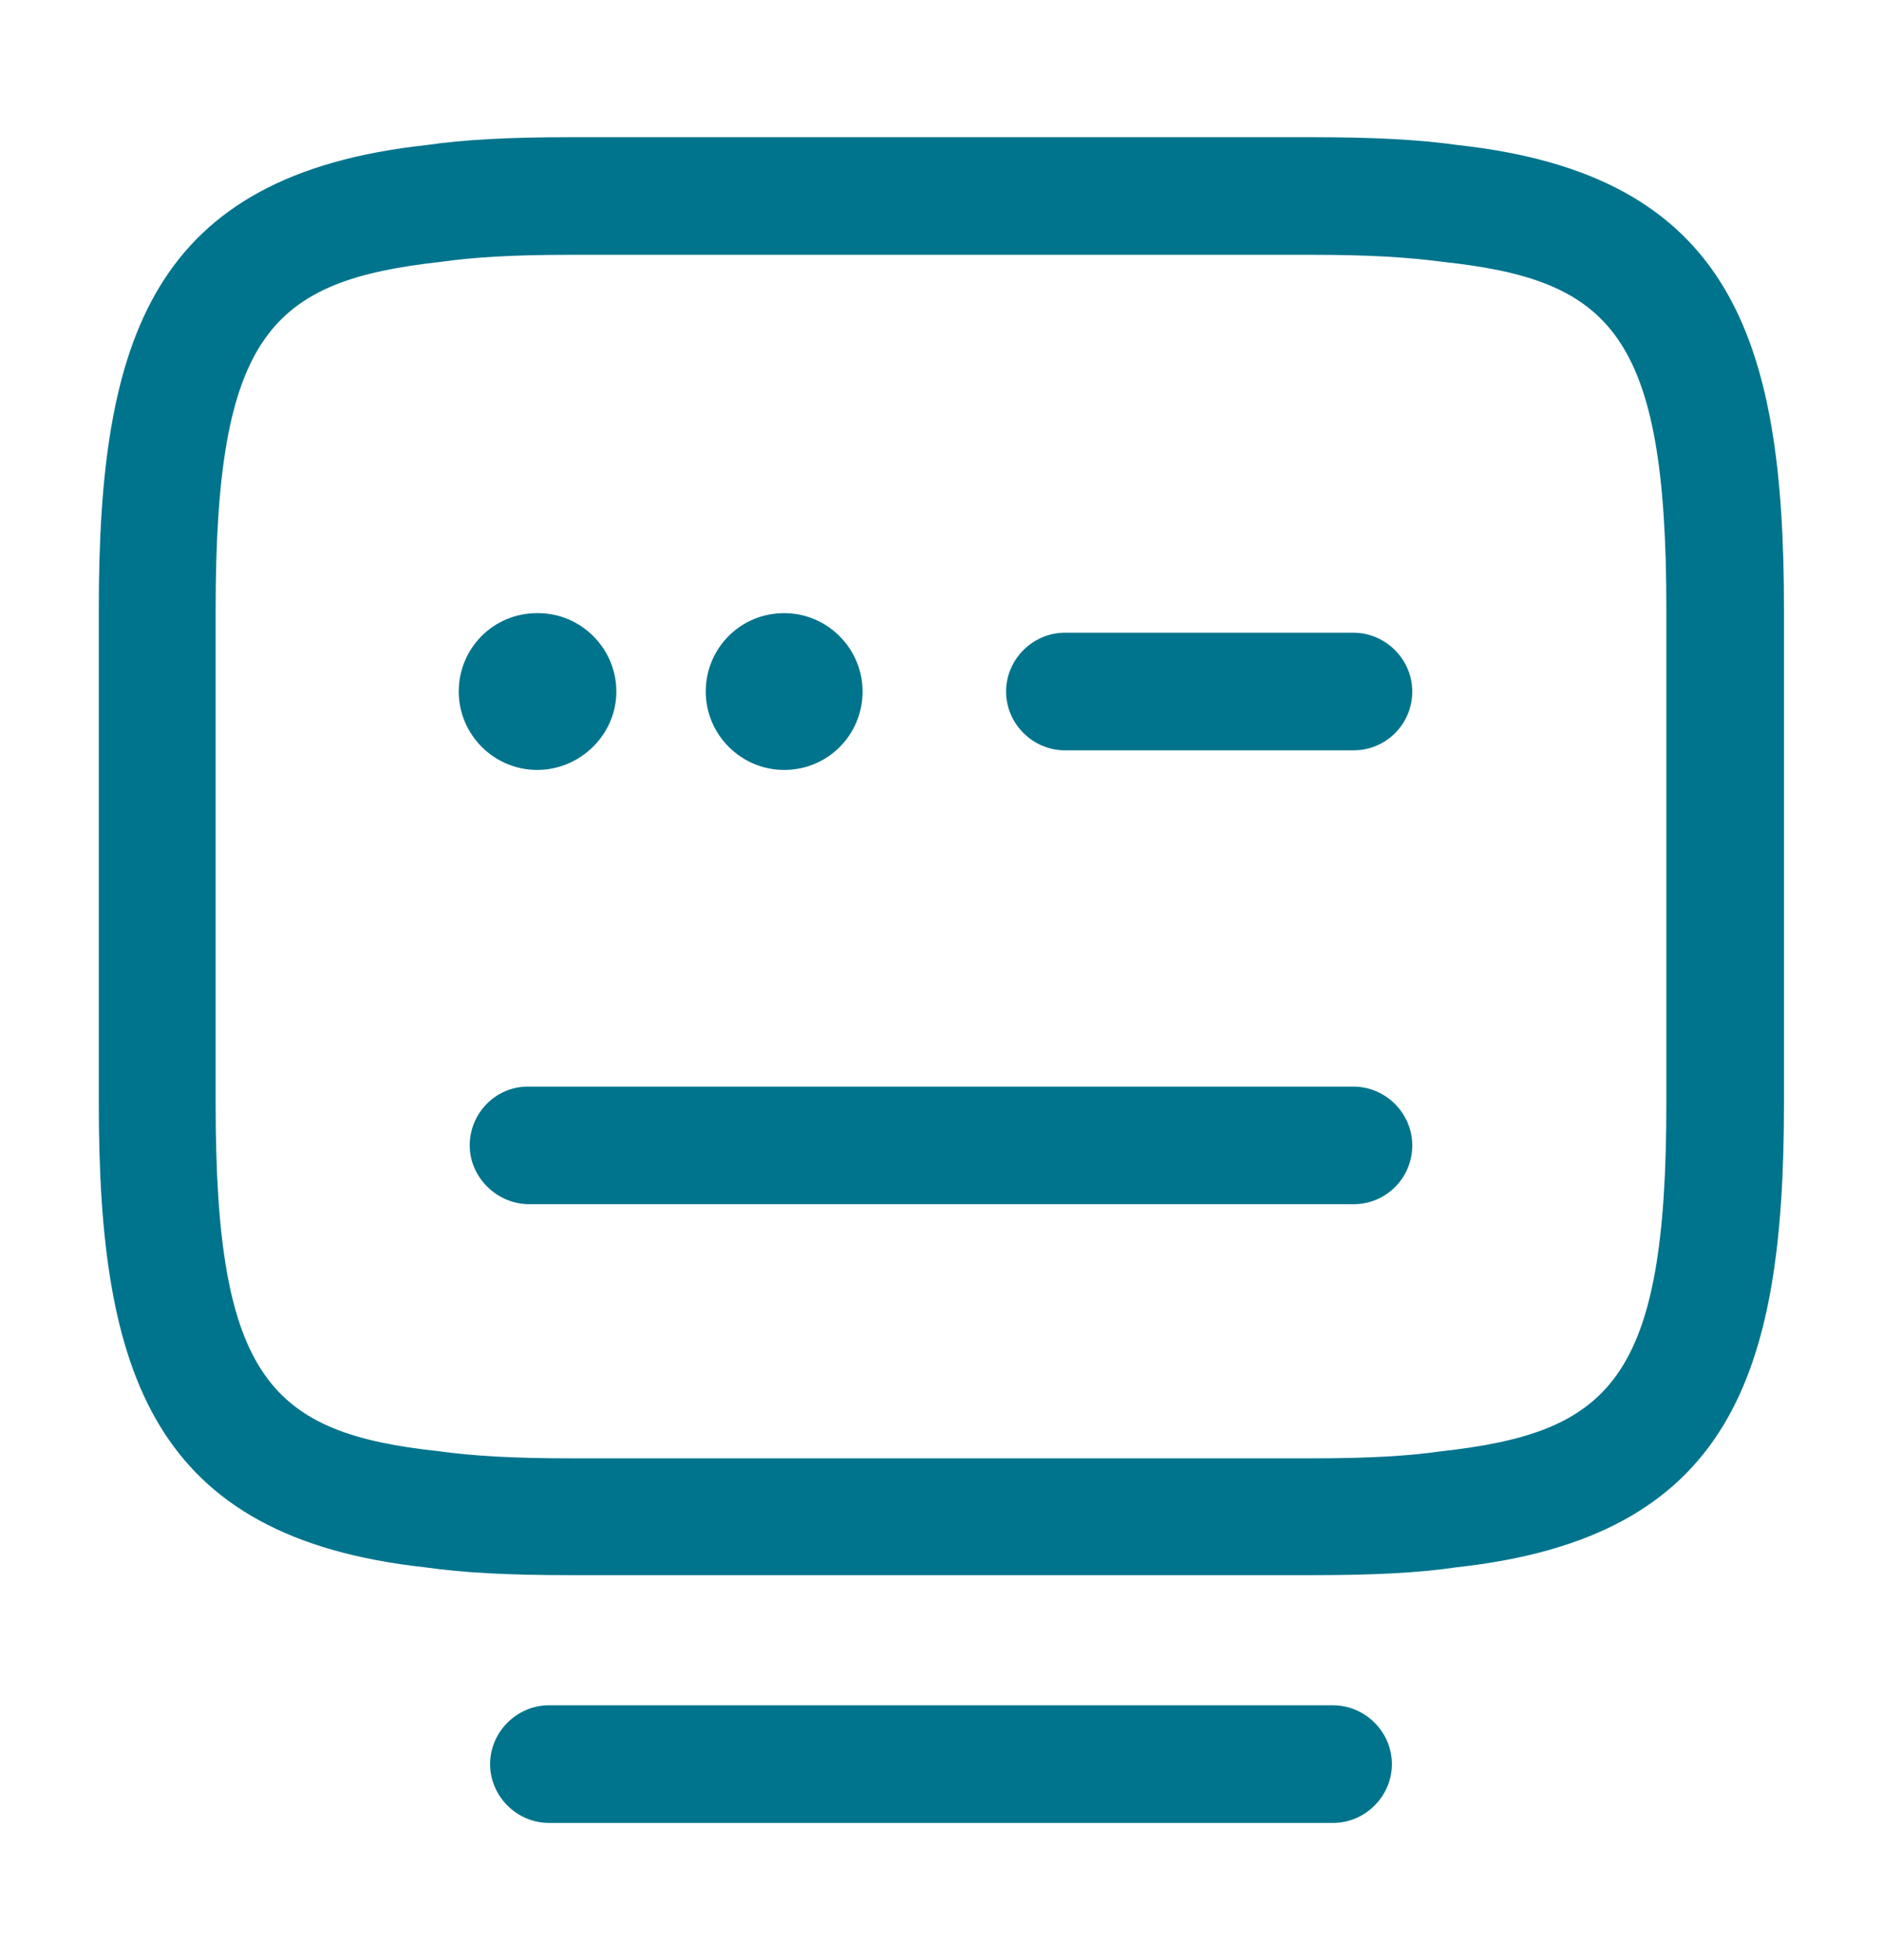
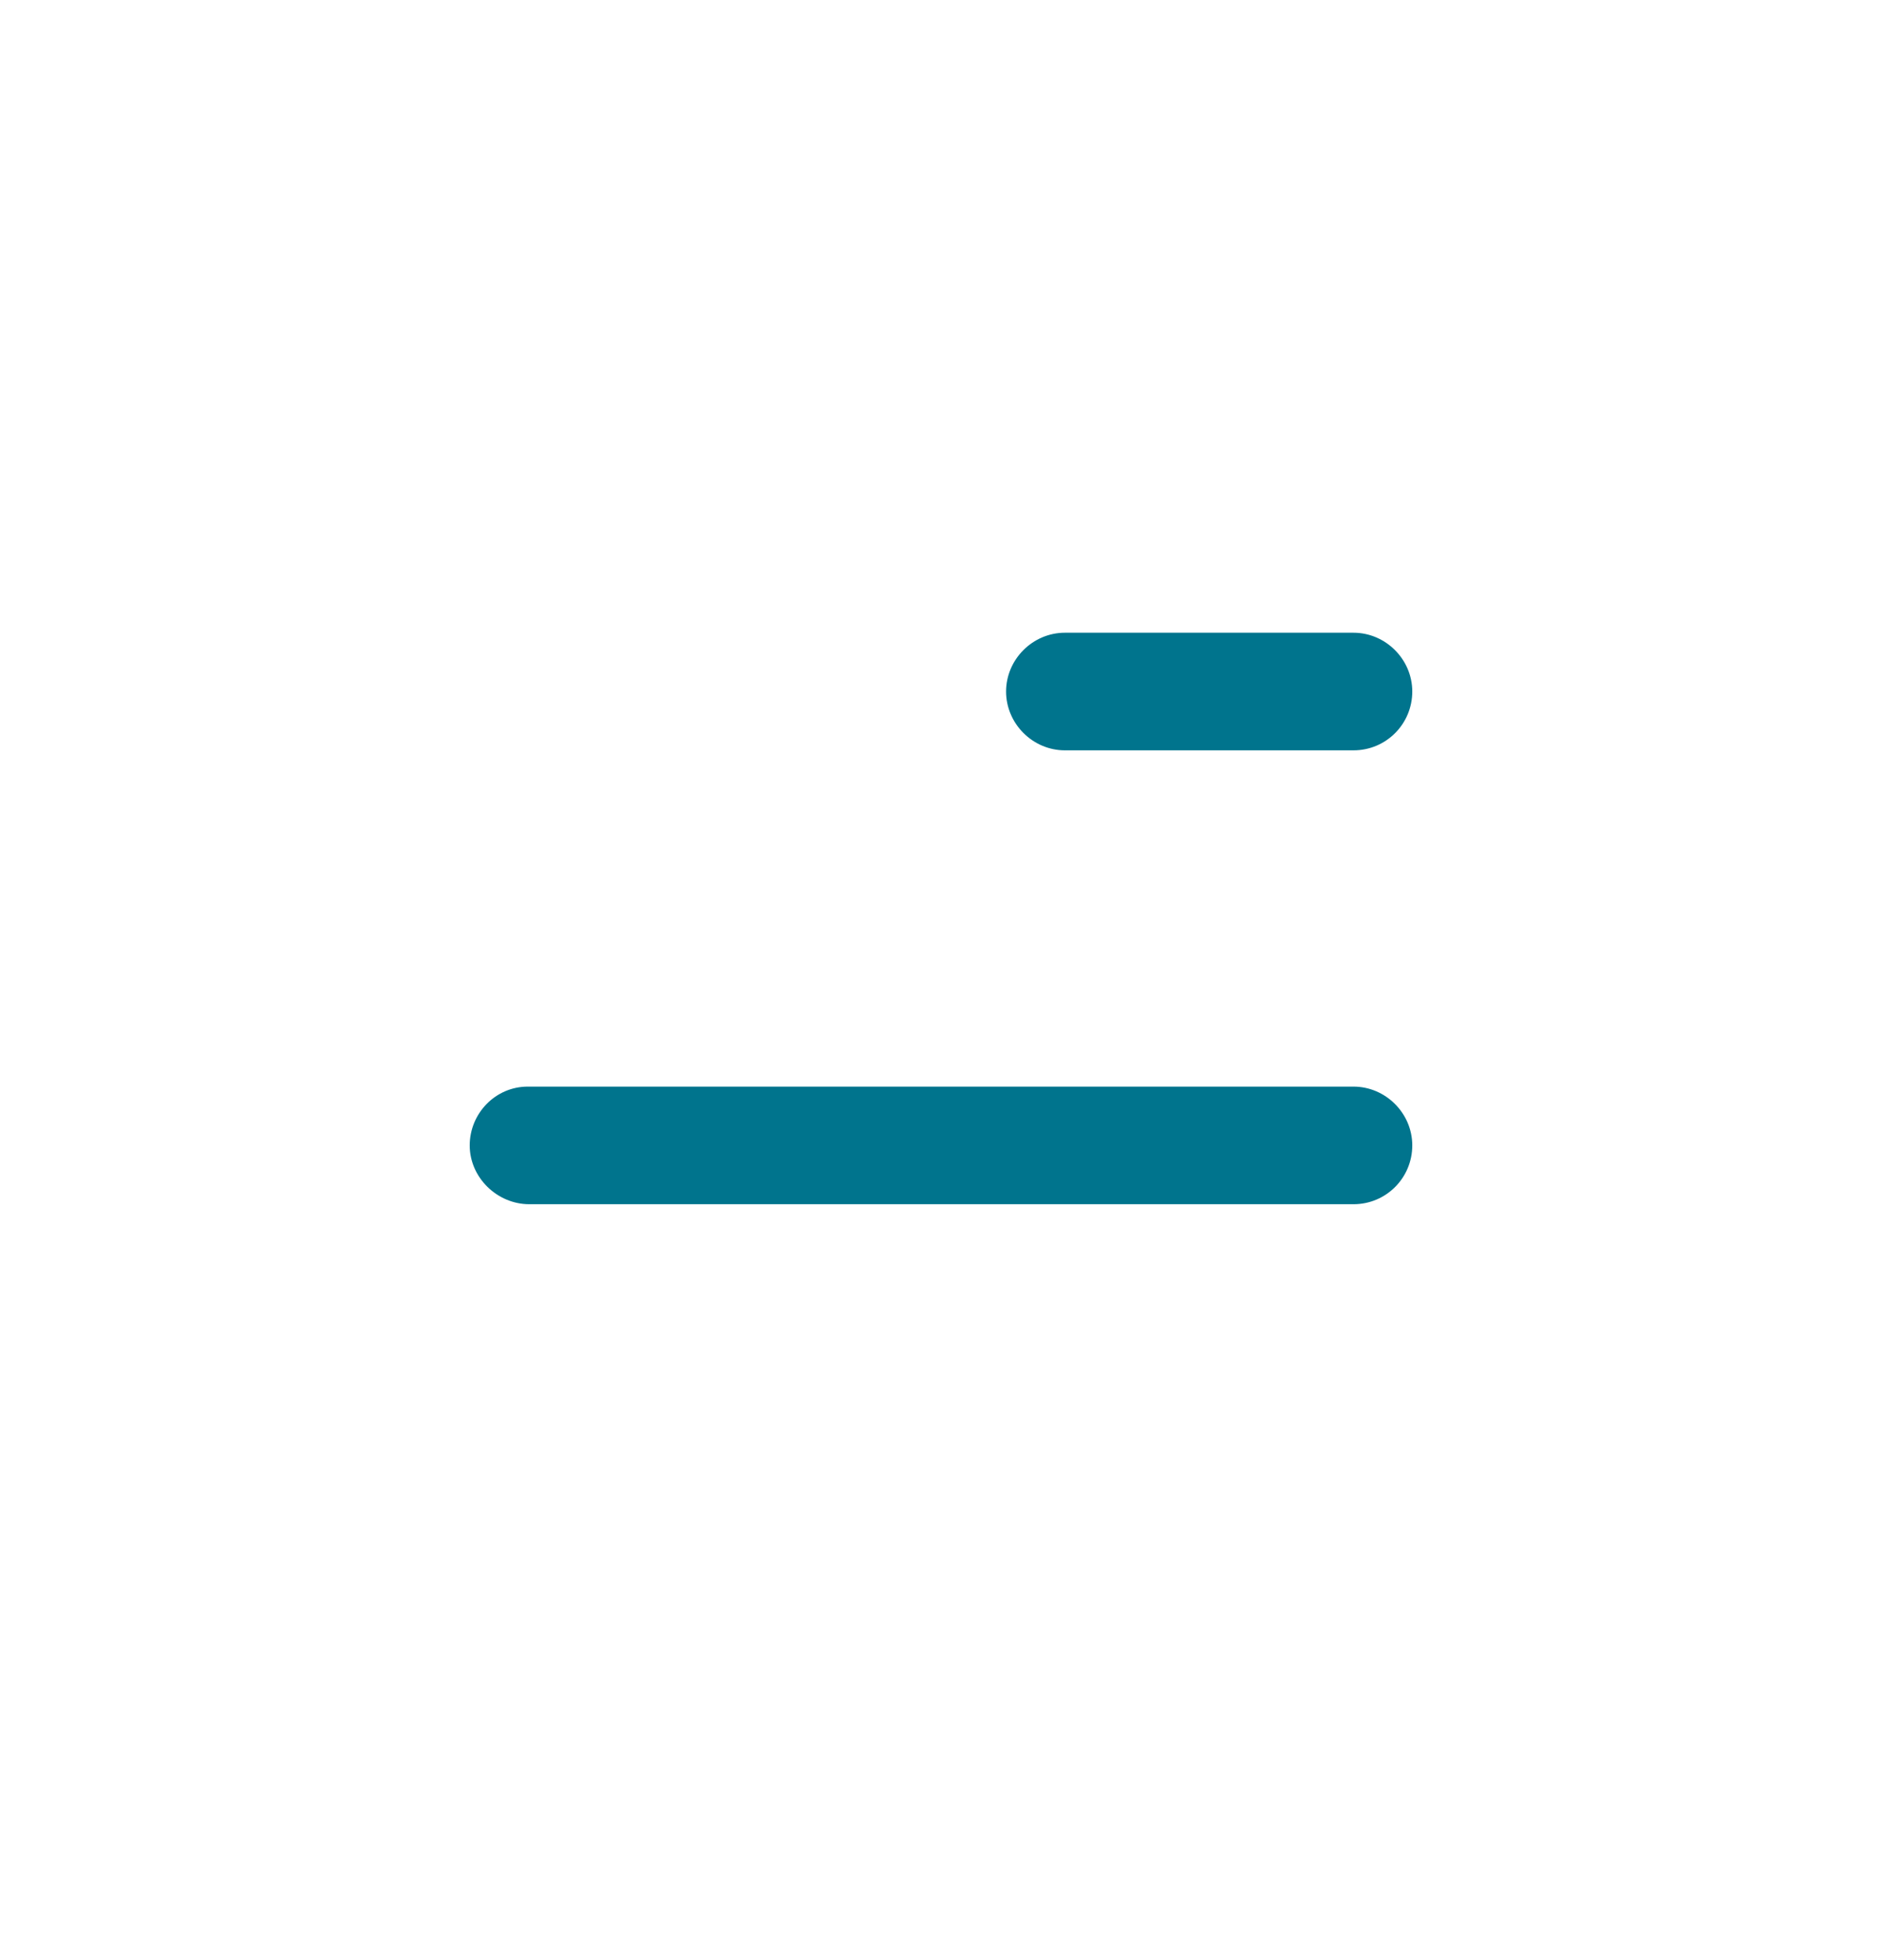
<svg xmlns="http://www.w3.org/2000/svg" width="24" height="25" viewBox="0 0 24 25" fill="none">
-   <path d="M16.74 20.09H7.27C6.48 20.09 5.91 20.06 5.42 19.99C1.95 19.61 1.26 17.53 1.26 14.08V7.76C1.26 4.31 1.94 2.23 5.44 1.85C5.92 1.78 6.49 1.75 7.27 1.75H16.74C17.52 1.75 18.09 1.78 18.59 1.85C22.07 2.23 22.75 4.31 22.75 7.76V14.08C22.75 17.53 22.07 19.61 18.57 19.99C18.1 20.06 17.53 20.09 16.74 20.09ZM7.26 3.25C6.55 3.25 6.04 3.28 5.62 3.34C3.46 3.58 2.75 4.25 2.75 7.77V14.09C2.75 17.6 3.46 18.28 5.6 18.51C6.04 18.57 6.55 18.6 7.27 18.6H16.74C17.46 18.6 17.96 18.57 18.38 18.51C20.54 18.27 21.25 17.6 21.25 14.08V7.76C21.25 4.25 20.54 3.57 18.4 3.34C17.95 3.28 17.45 3.25 16.73 3.25H7.26Z" fill="#00748D" />
  <path d="M17.26 9.57H13.58C13.17 9.57 12.83 9.23 12.83 8.82C12.83 8.41 13.17 8.07 13.58 8.07H17.26C17.67 8.07 18.01 8.41 18.01 8.82C18.01 9.23 17.68 9.57 17.26 9.57Z" fill="#00748D" />
-   <path d="M10 9.82C9.45 9.82 9 9.37 9 8.82C9 8.27 9.44 7.82 10 7.82C10.55 7.82 11 8.27 11 8.82C11 9.37 10.56 9.82 10 9.82Z" fill="#00748D" />
-   <path d="M6.85 9.82C6.3 9.82 5.85 9.37 5.85 8.82C5.85 8.27 6.29 7.82 6.85 7.82H6.86C7.41 7.82 7.86 8.27 7.86 8.82C7.86 9.37 7.4 9.82 6.85 9.82Z" fill="#00748D" />
  <path d="M17.26 15.359H6.75C6.34 15.359 5.99 15.019 5.99 14.609C5.99 14.199 6.32 13.859 6.73 13.859H17.26C17.67 13.859 18.01 14.199 18.01 14.609C18.01 15.019 17.68 15.359 17.26 15.359Z" fill="#00748D" />
-   <path d="M17 23.25H7C6.59 23.25 6.25 22.91 6.25 22.5C6.25 22.09 6.59 21.75 7 21.75H17C17.41 21.75 17.75 22.09 17.75 22.5C17.75 22.91 17.41 23.25 17 23.25Z" fill="#00748D" />
</svg>